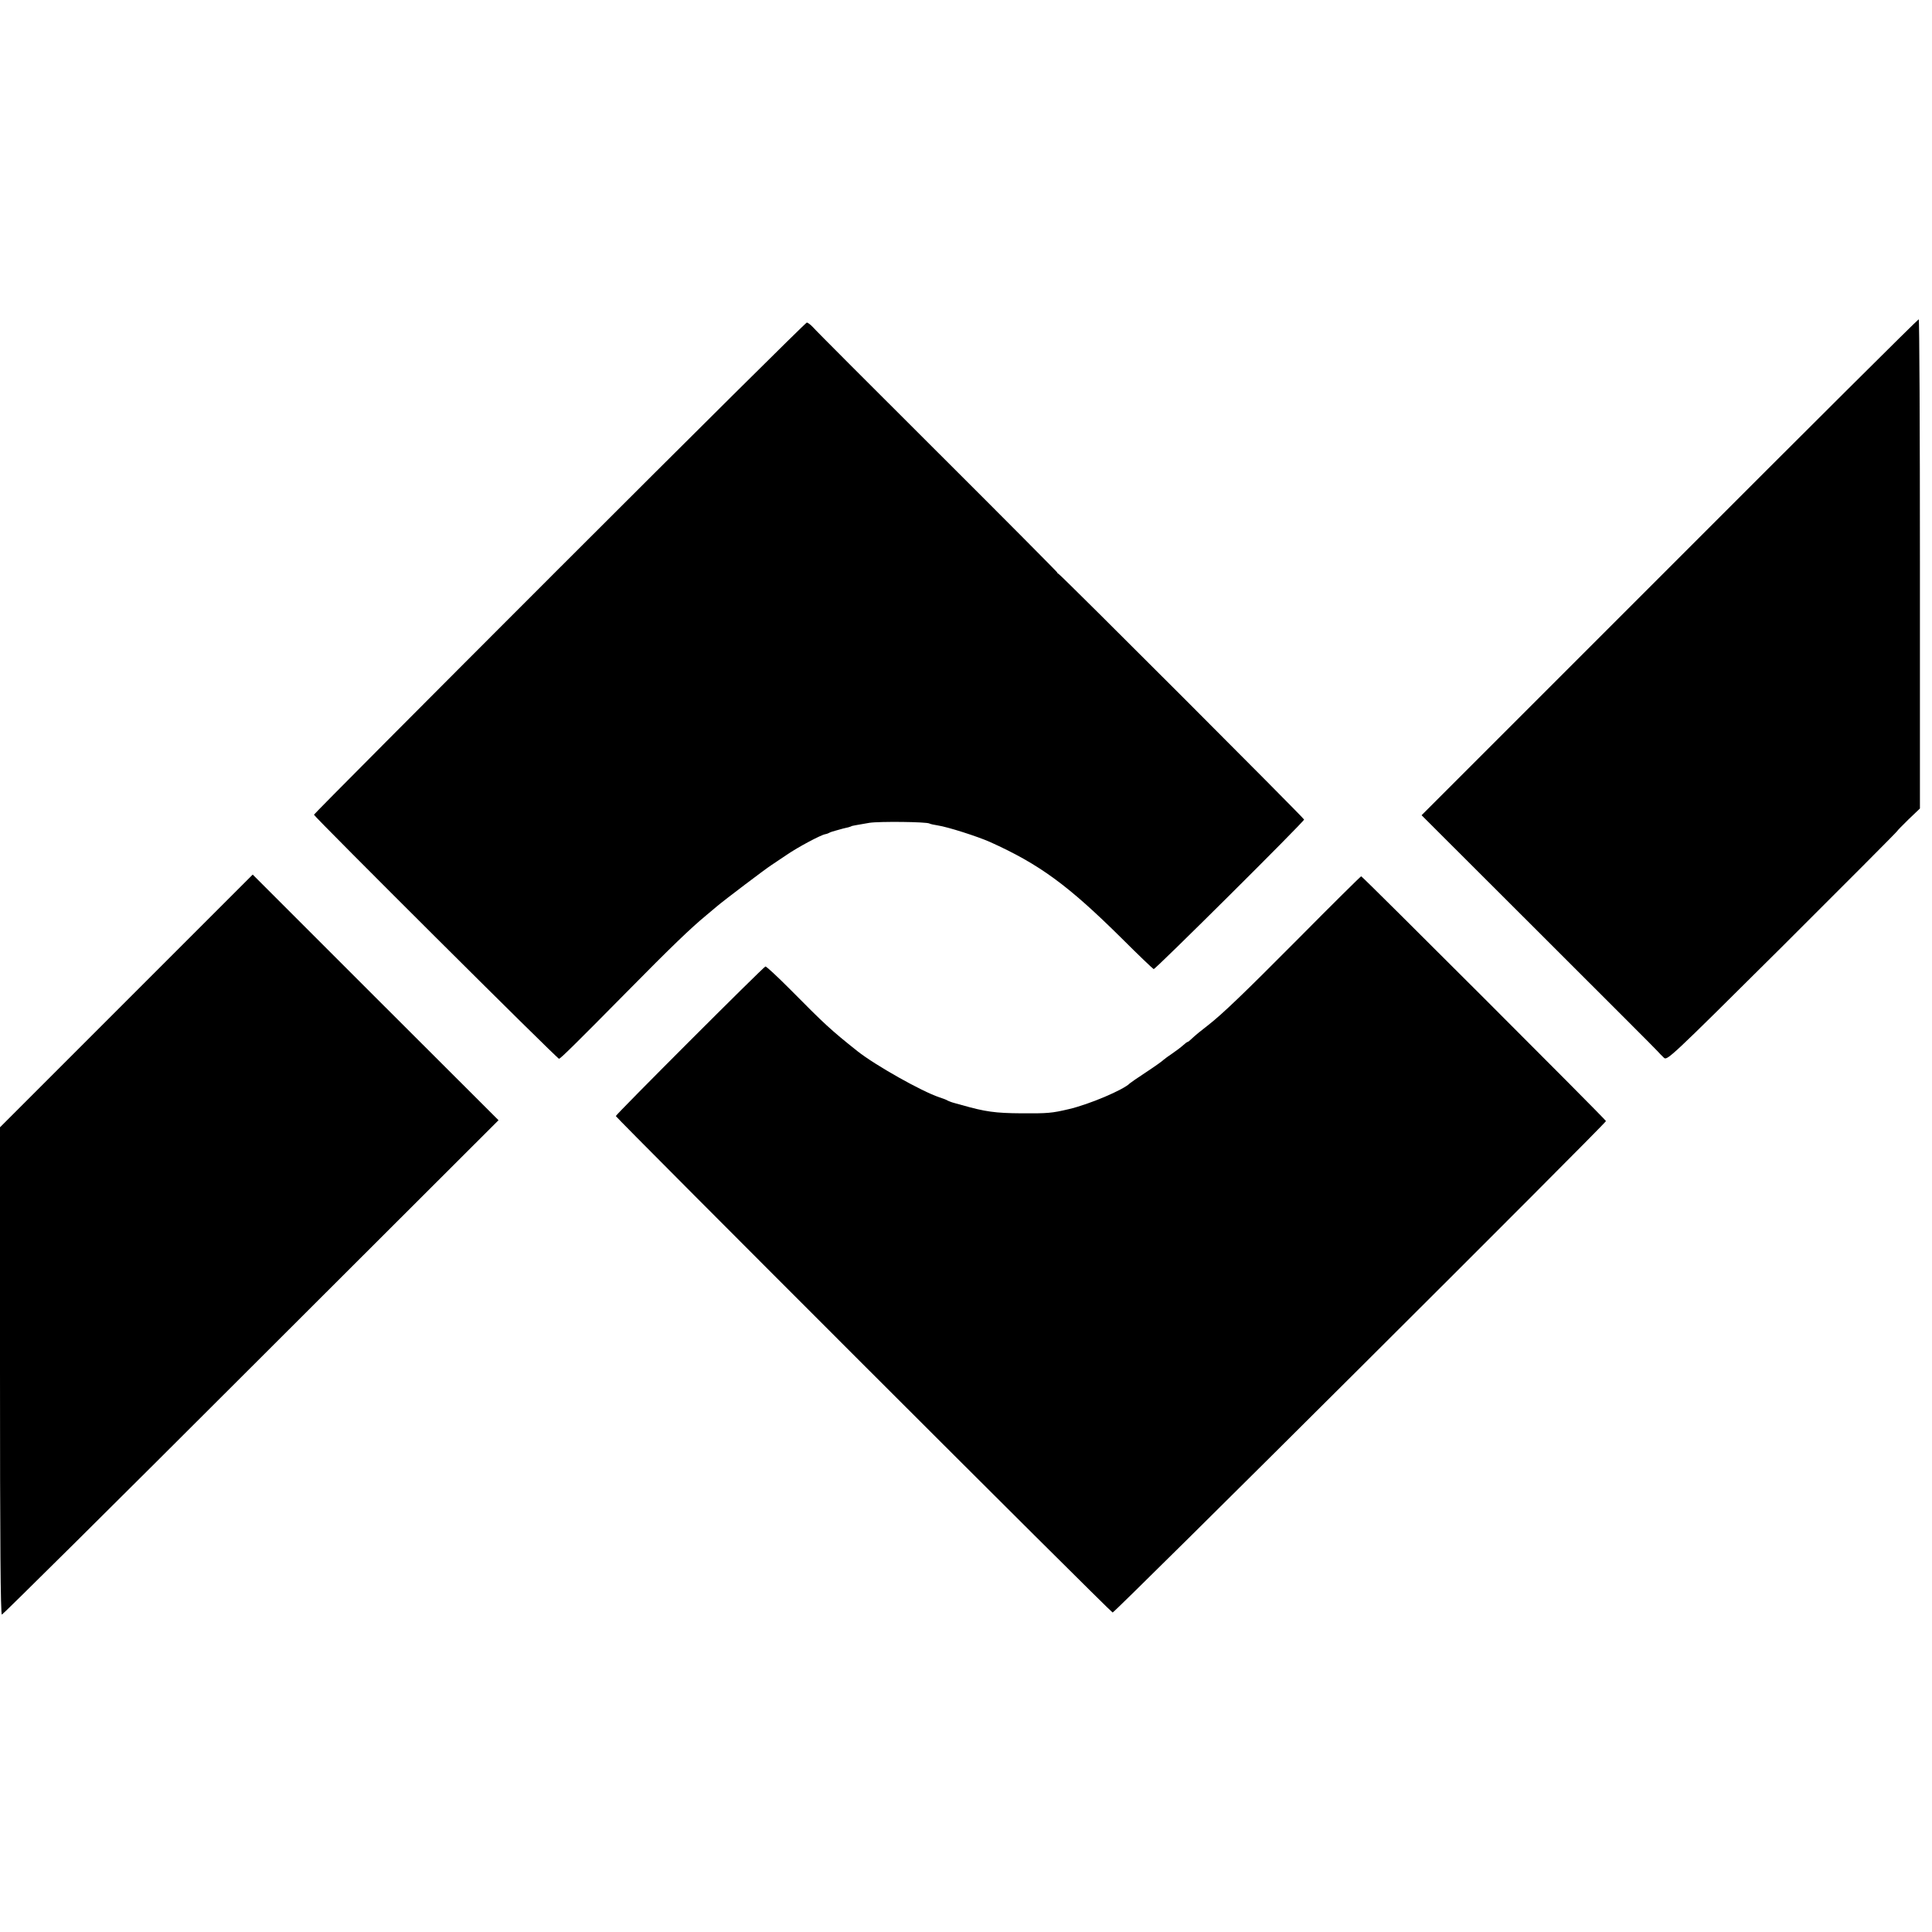
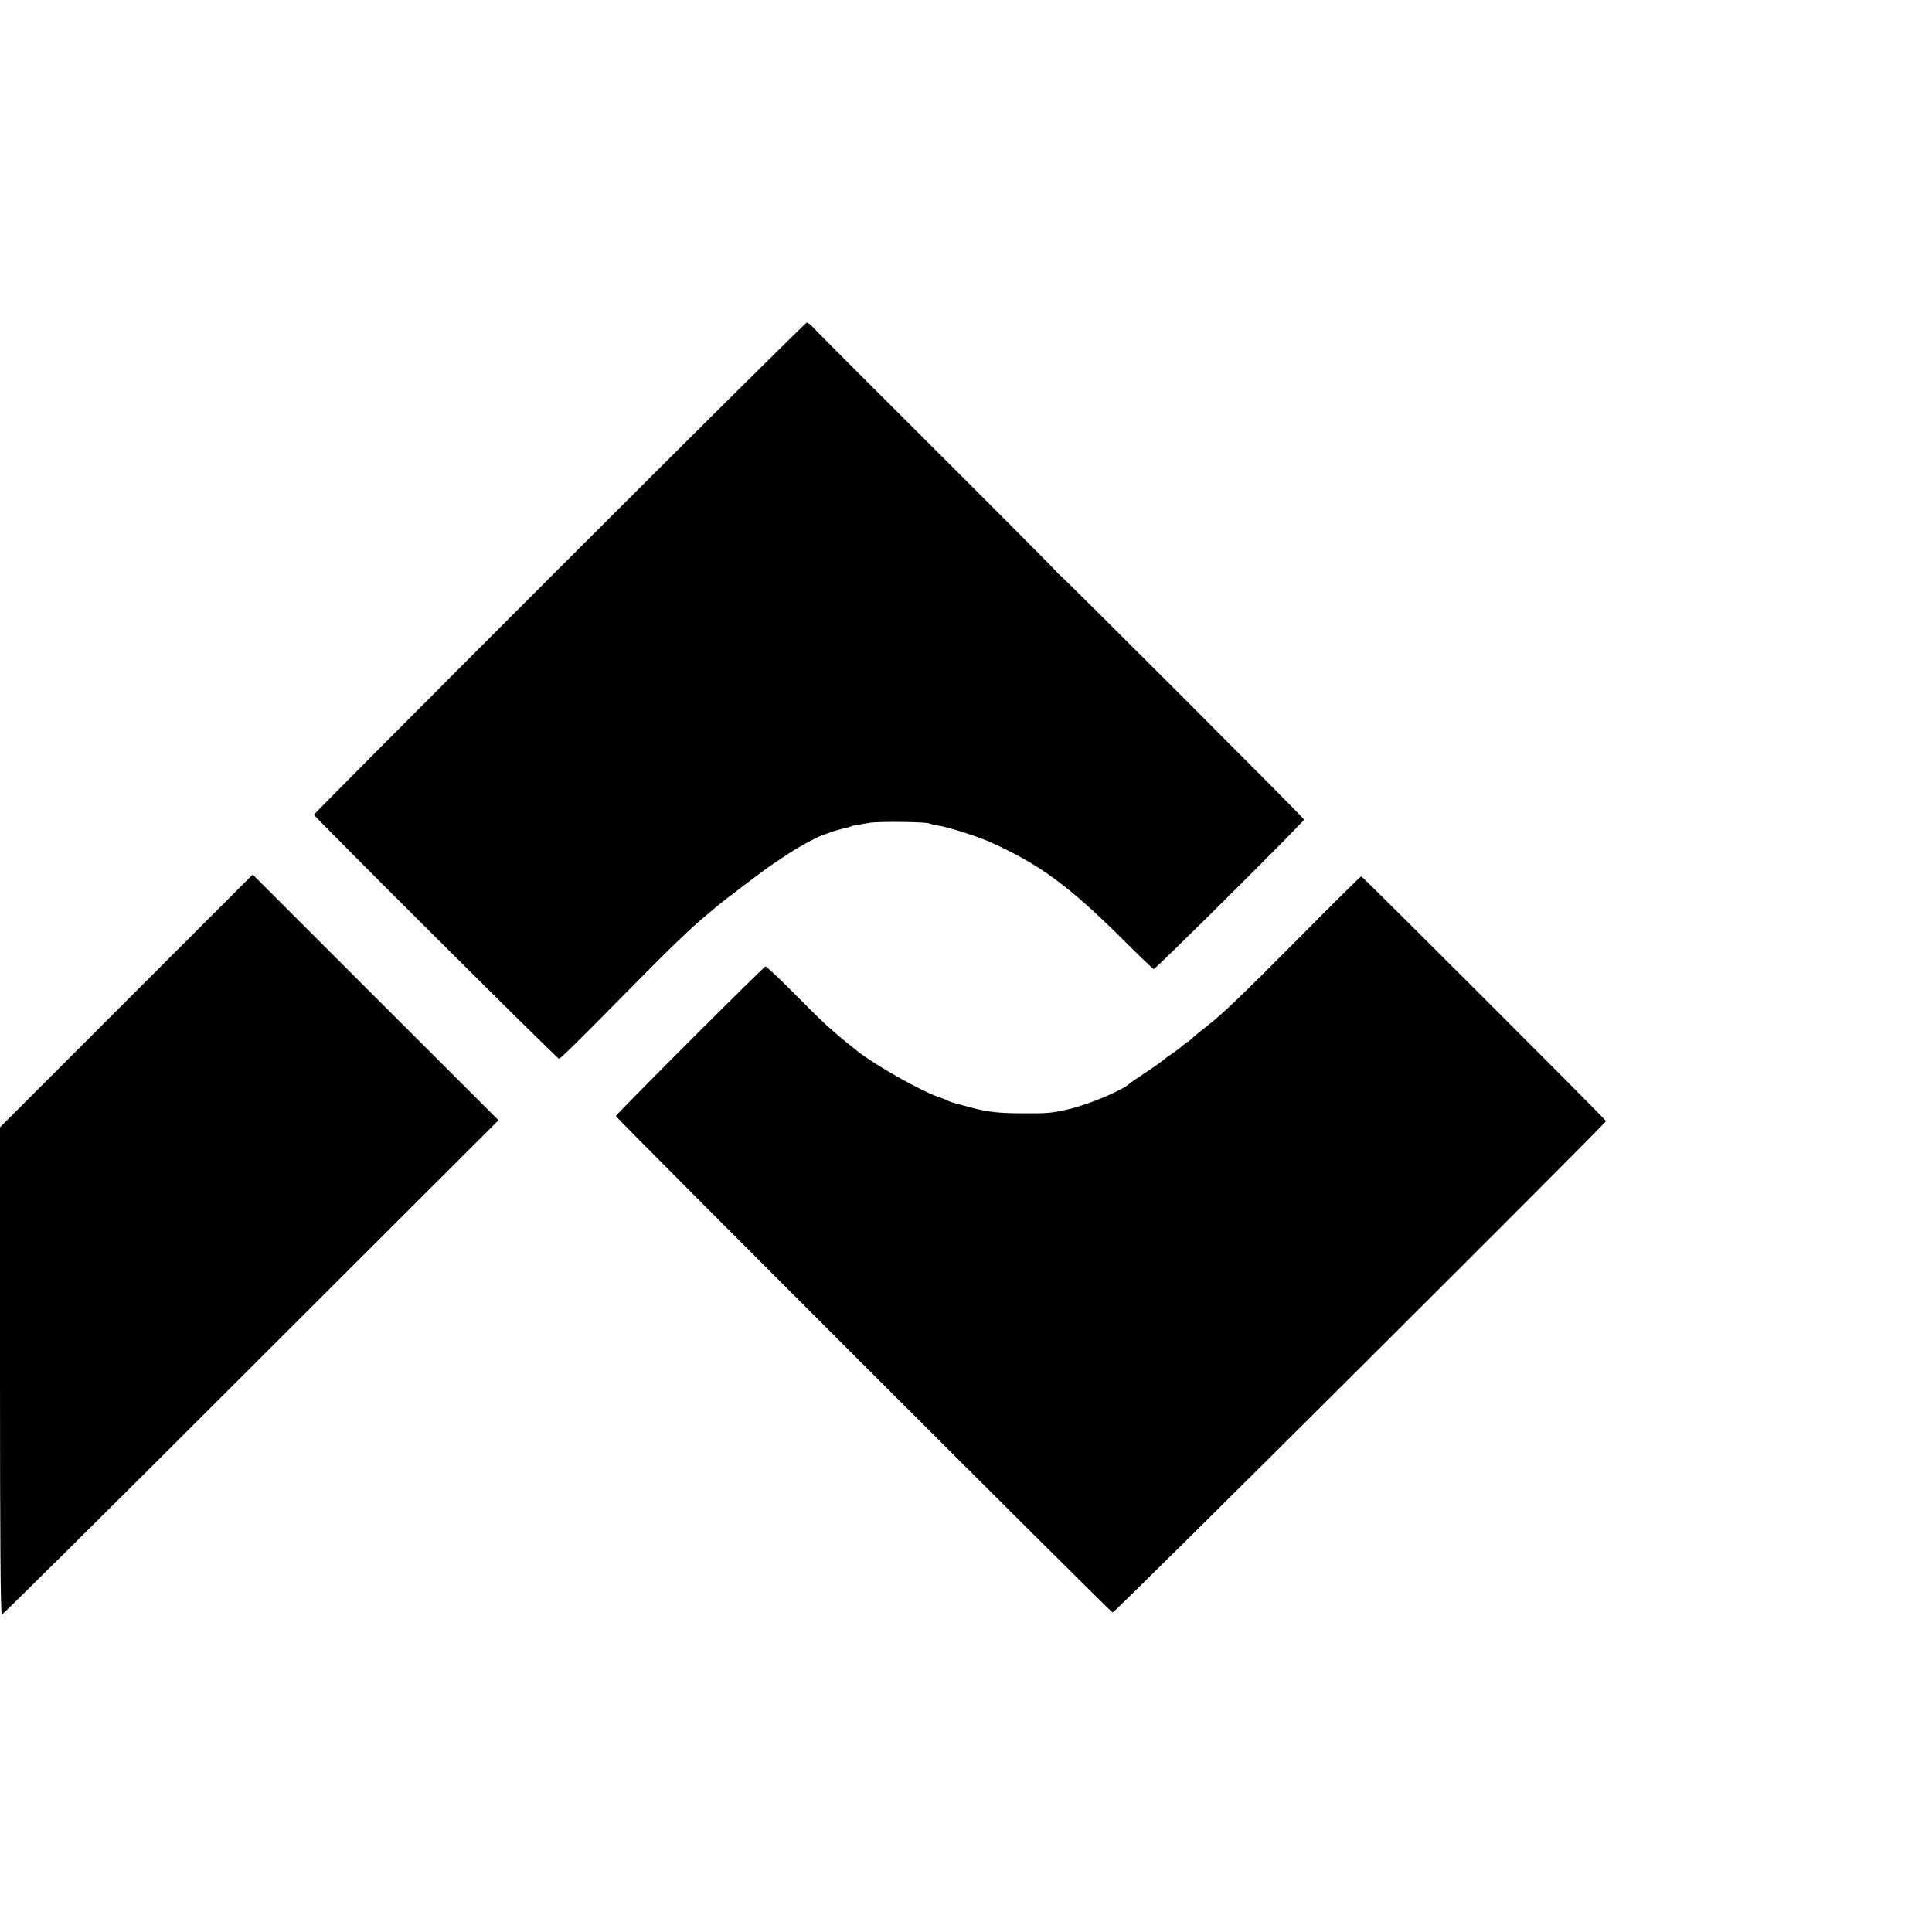
<svg xmlns="http://www.w3.org/2000/svg" version="1.0" width="1120pt" height="1120pt" viewBox="0 0 1120 1120" preserveAspectRatio="xMidYMid meet">
  <g transform="translate(0,1120) scale(0.1,-0.1)" fill="#000000" stroke="none">
-     <path d="M9678 7911 l-1437 -1437 676 -675 c371 -371 683 -682 692 -693 9 -10 25 -27 36 -37 19 -19 27 -12 686 643 366 365 666 666 667 670 1 3 31 34 67 69 l65 62 0 1419 c0 780 -3 1418 -7 1417 -5 0 -655 -647 -1445 -1438z" />
    <path d="M3243 7907 c-783 -783 -1423 -1426 -1423 -1430 0 -10 1413 -1418 1421 -1415 12 5 90 81 389 384 263 267 376 375 462 446 18 15 47 39 63 53 41 35 284 219 317 240 9 6 48 32 88 59 67 46 199 116 224 120 6 1 16 4 21 7 6 4 24 10 40 14 17 5 36 10 43 12 6 1 20 5 30 7 9 3 17 5 17 6 0 2 29 7 105 20 58 9 331 6 348 -4 5 -3 27 -8 48 -11 59 -9 228 -63 303 -96 286 -129 452 -250 763 -558 97 -97 181 -177 186 -179 9 -3 872 855 872 867 0 8 -1399 1408 -1421 1422 -8 5 -12 9 -9 9 3 0 -309 314 -694 698 -384 383 -710 709 -723 725 -14 15 -30 27 -36 27 -7 -1 -652 -641 -1434 -1423z" />
    <path d="M732 5397 l-732 -732 0 -1412 c0 -991 3 -1413 11 -1413 5 0 656 645 1444 1433 l1435 1433 -713 712 -712 712 -733 -733z" />
    <path d="M7530 5762 c-324 -326 -441 -438 -525 -504 -43 -33 -76 -60 -97 -80 -10 -10 -20 -18 -23 -18 -3 0 -15 -9 -27 -20 -12 -11 -40 -32 -62 -47 -23 -15 -45 -32 -51 -37 -5 -6 -50 -38 -100 -71 -49 -32 -92 -62 -95 -65 -35 -37 -237 -123 -355 -150 -97 -23 -121 -25 -275 -24 -150 1 -208 9 -345 48 -5 2 -23 6 -40 11 -16 4 -34 11 -40 14 -5 4 -28 13 -50 20 -102 34 -370 185 -474 267 -158 126 -188 154 -393 361 -73 73 -136 132 -141 130 -13 -4 -867 -858 -867 -867 0 -9 2866 -2874 2880 -2878 10 -4 2860 2836 2860 2849 0 8 -1412 1419 -1419 1419 -3 0 -166 -161 -361 -358z" />
  </g>
</svg>